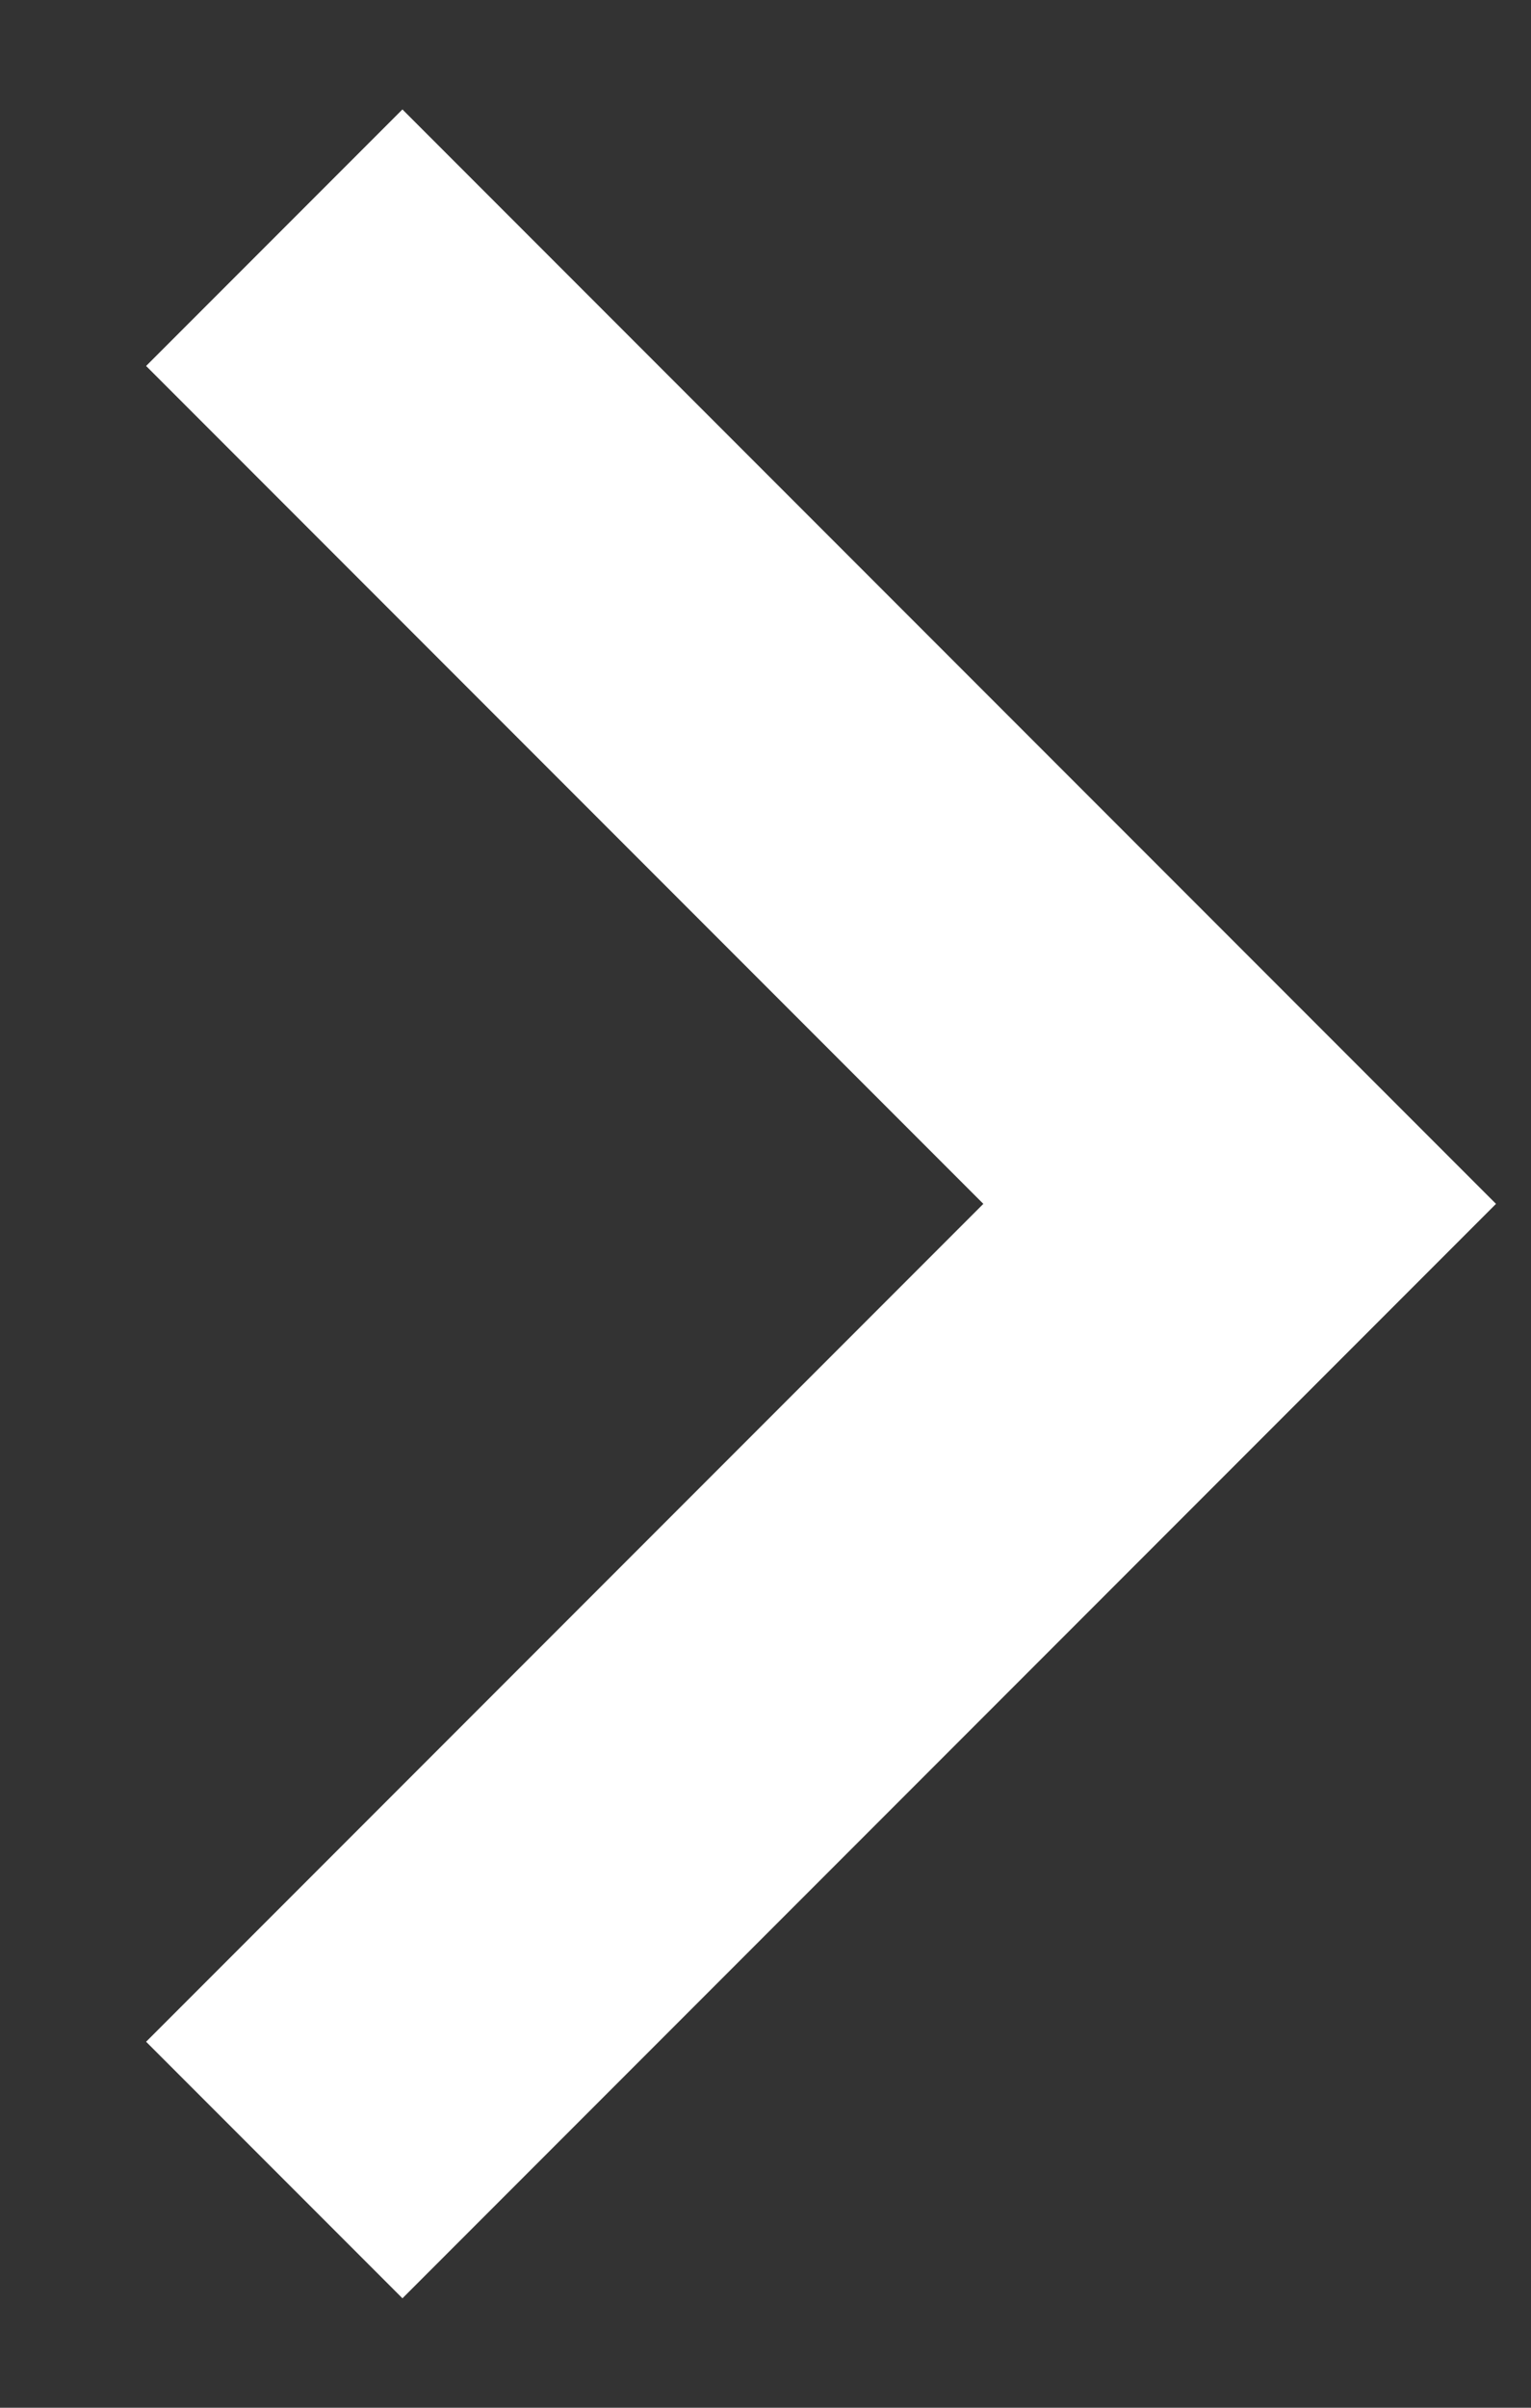
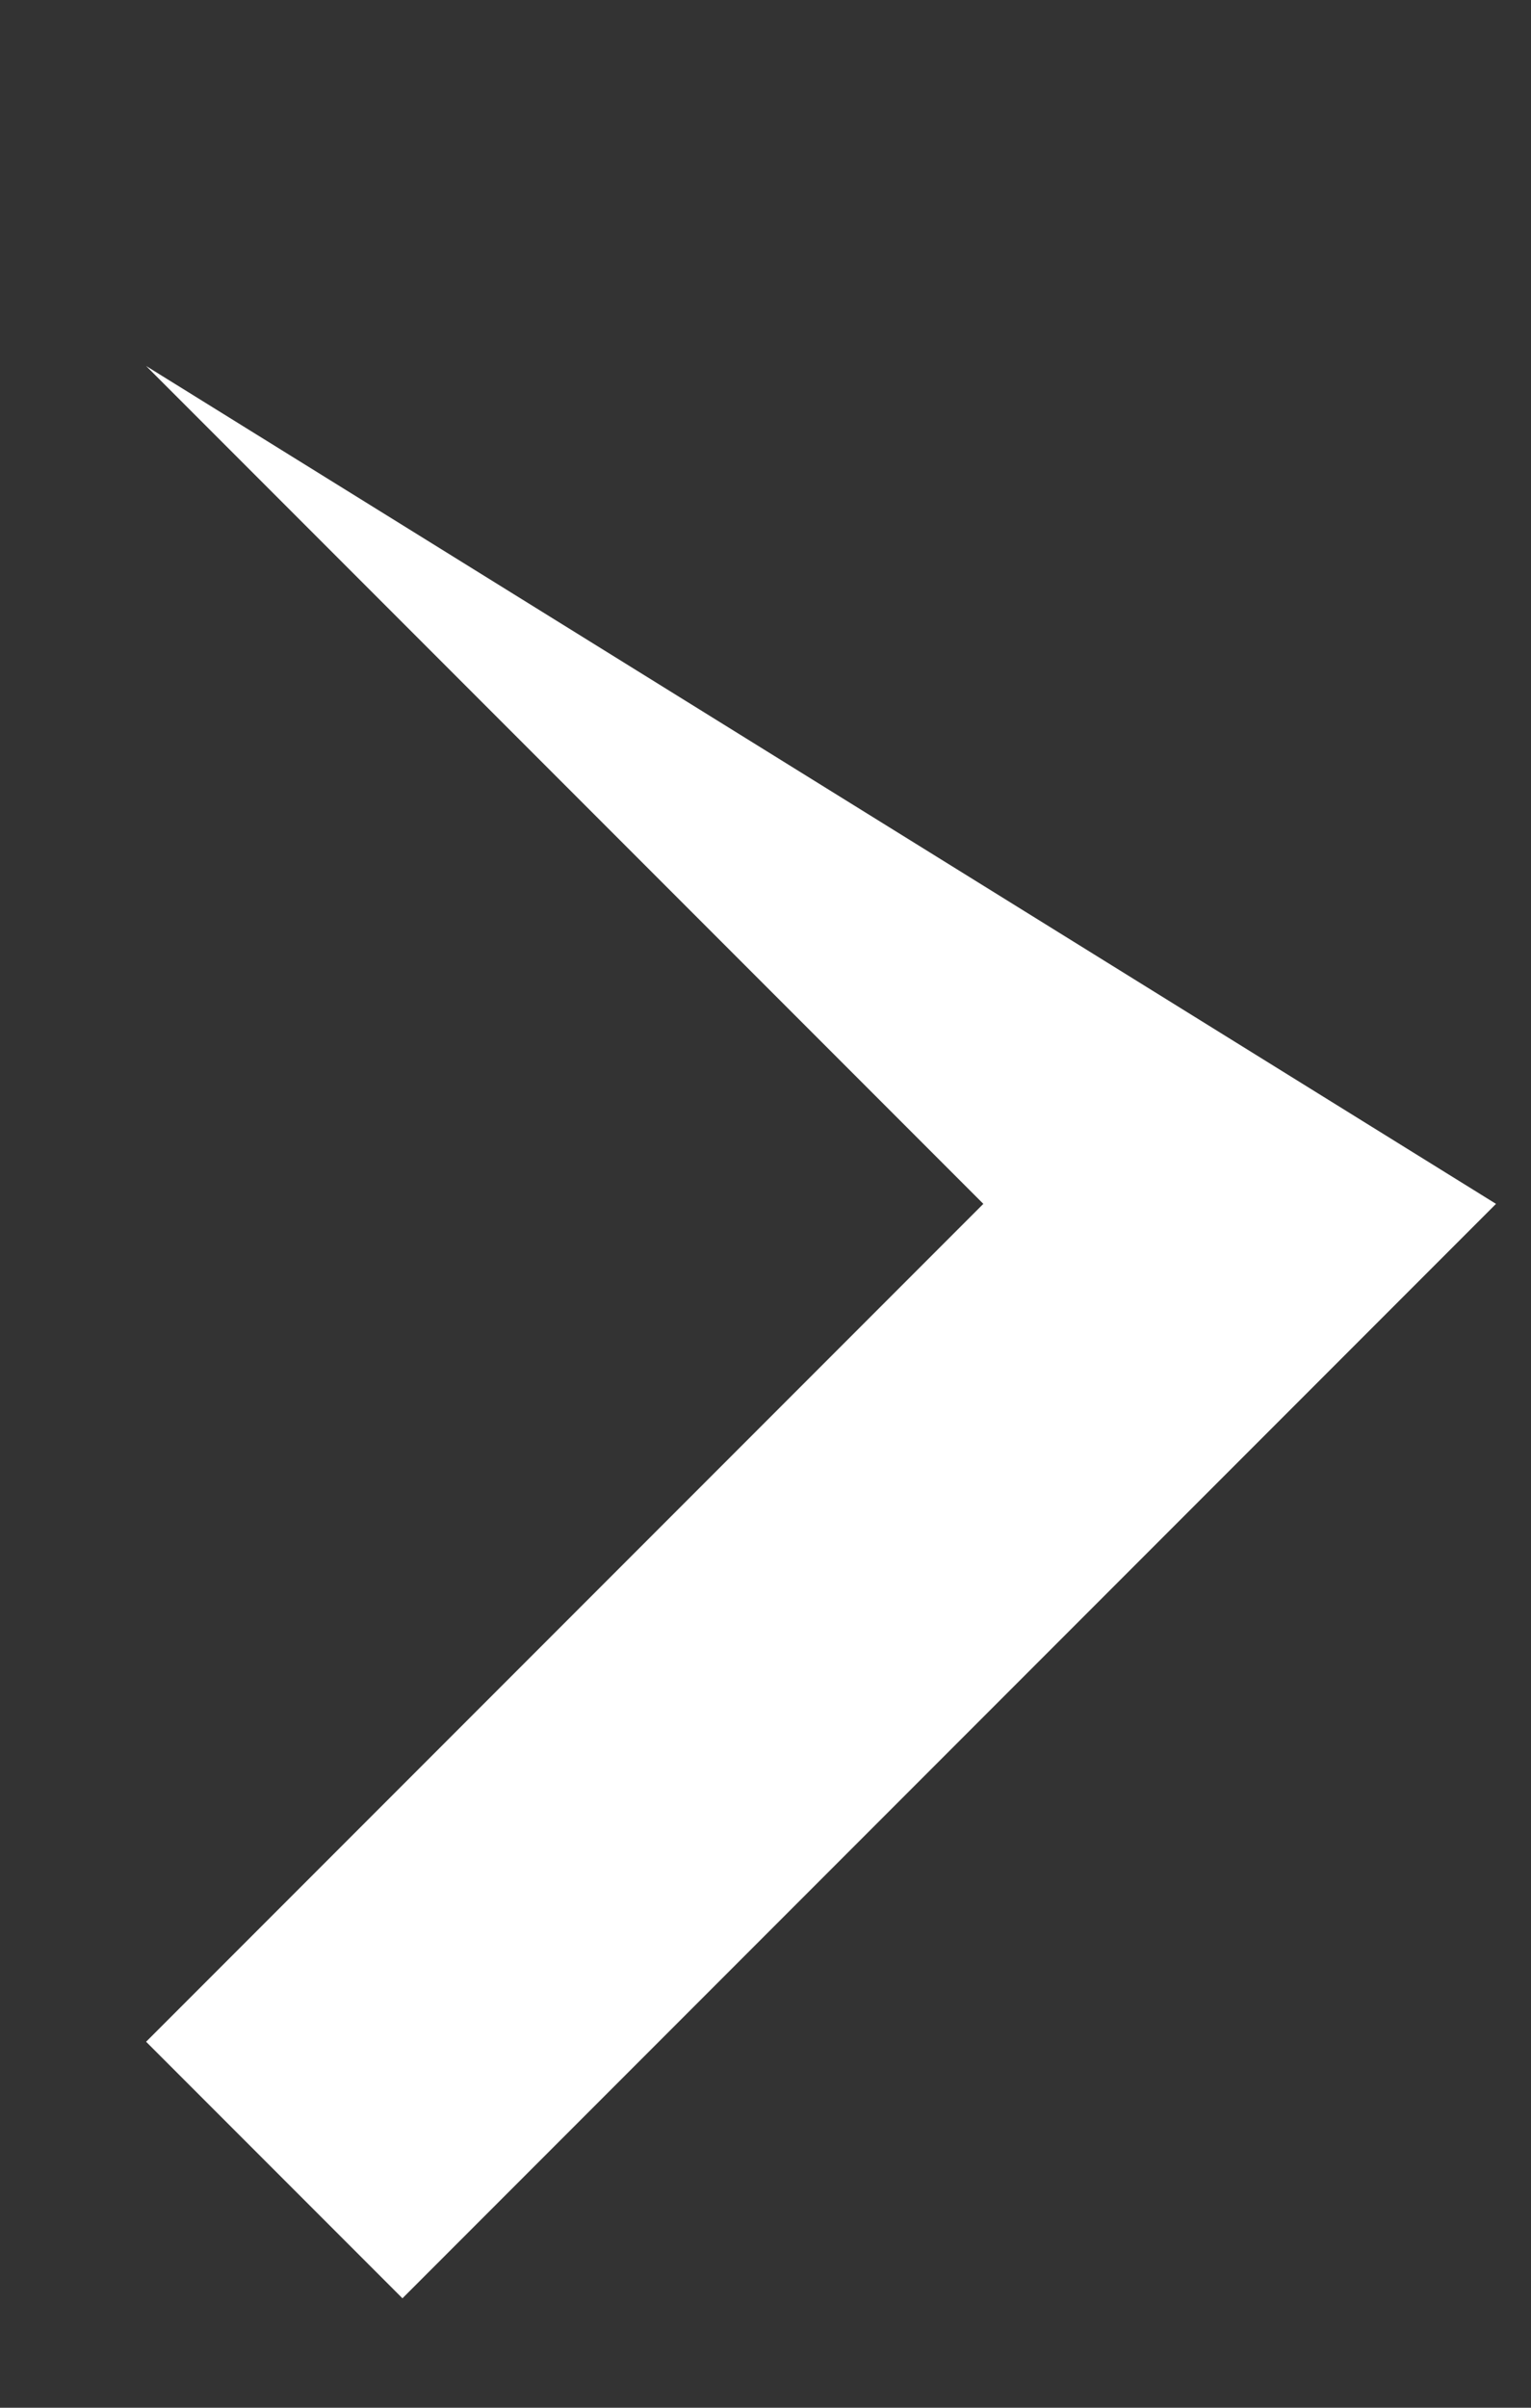
<svg xmlns="http://www.w3.org/2000/svg" width="7" height="11" viewBox="0 0 7 11" fill="none">
  <rect x="0" y="0" width="7" height="11" fill="#333333" stroke="none" />
-   <path d="M0.668 9.328L4.496 5.5L0.668 1.672L1.84 0.5L6.84 5.5L1.84 10.5L0.668 9.328Z" fill="white" />
+   <path d="M0.668 9.328L4.496 5.5L0.668 1.672L6.84 5.5L1.84 10.5L0.668 9.328Z" fill="white" />
</svg>